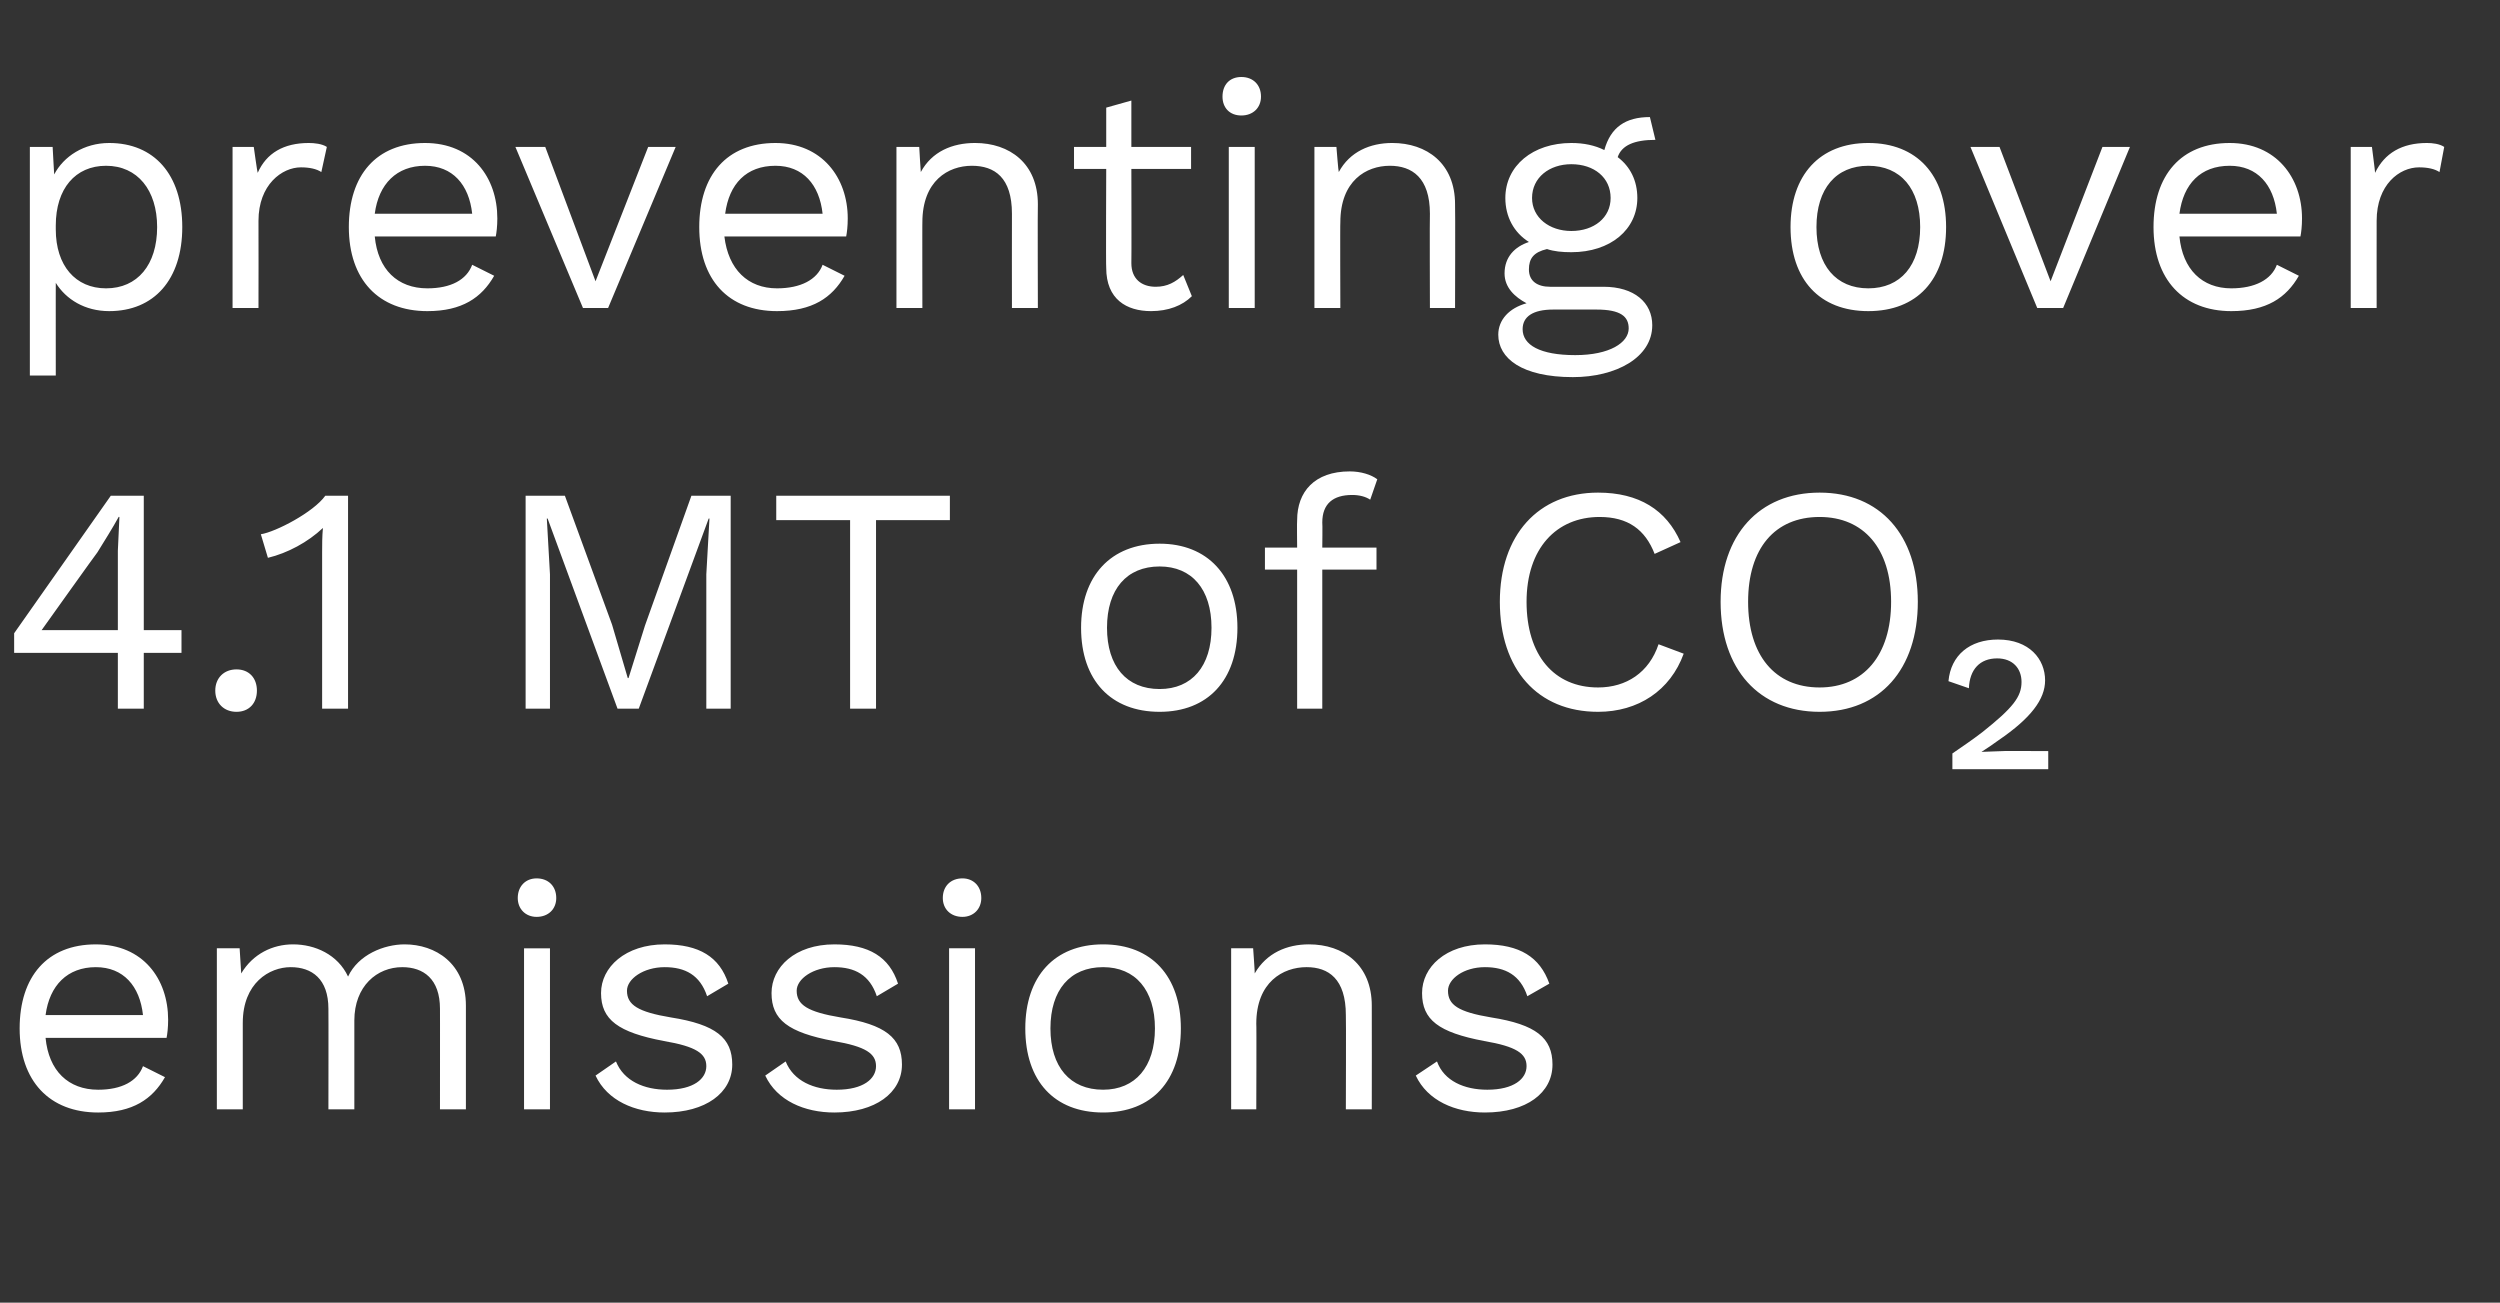
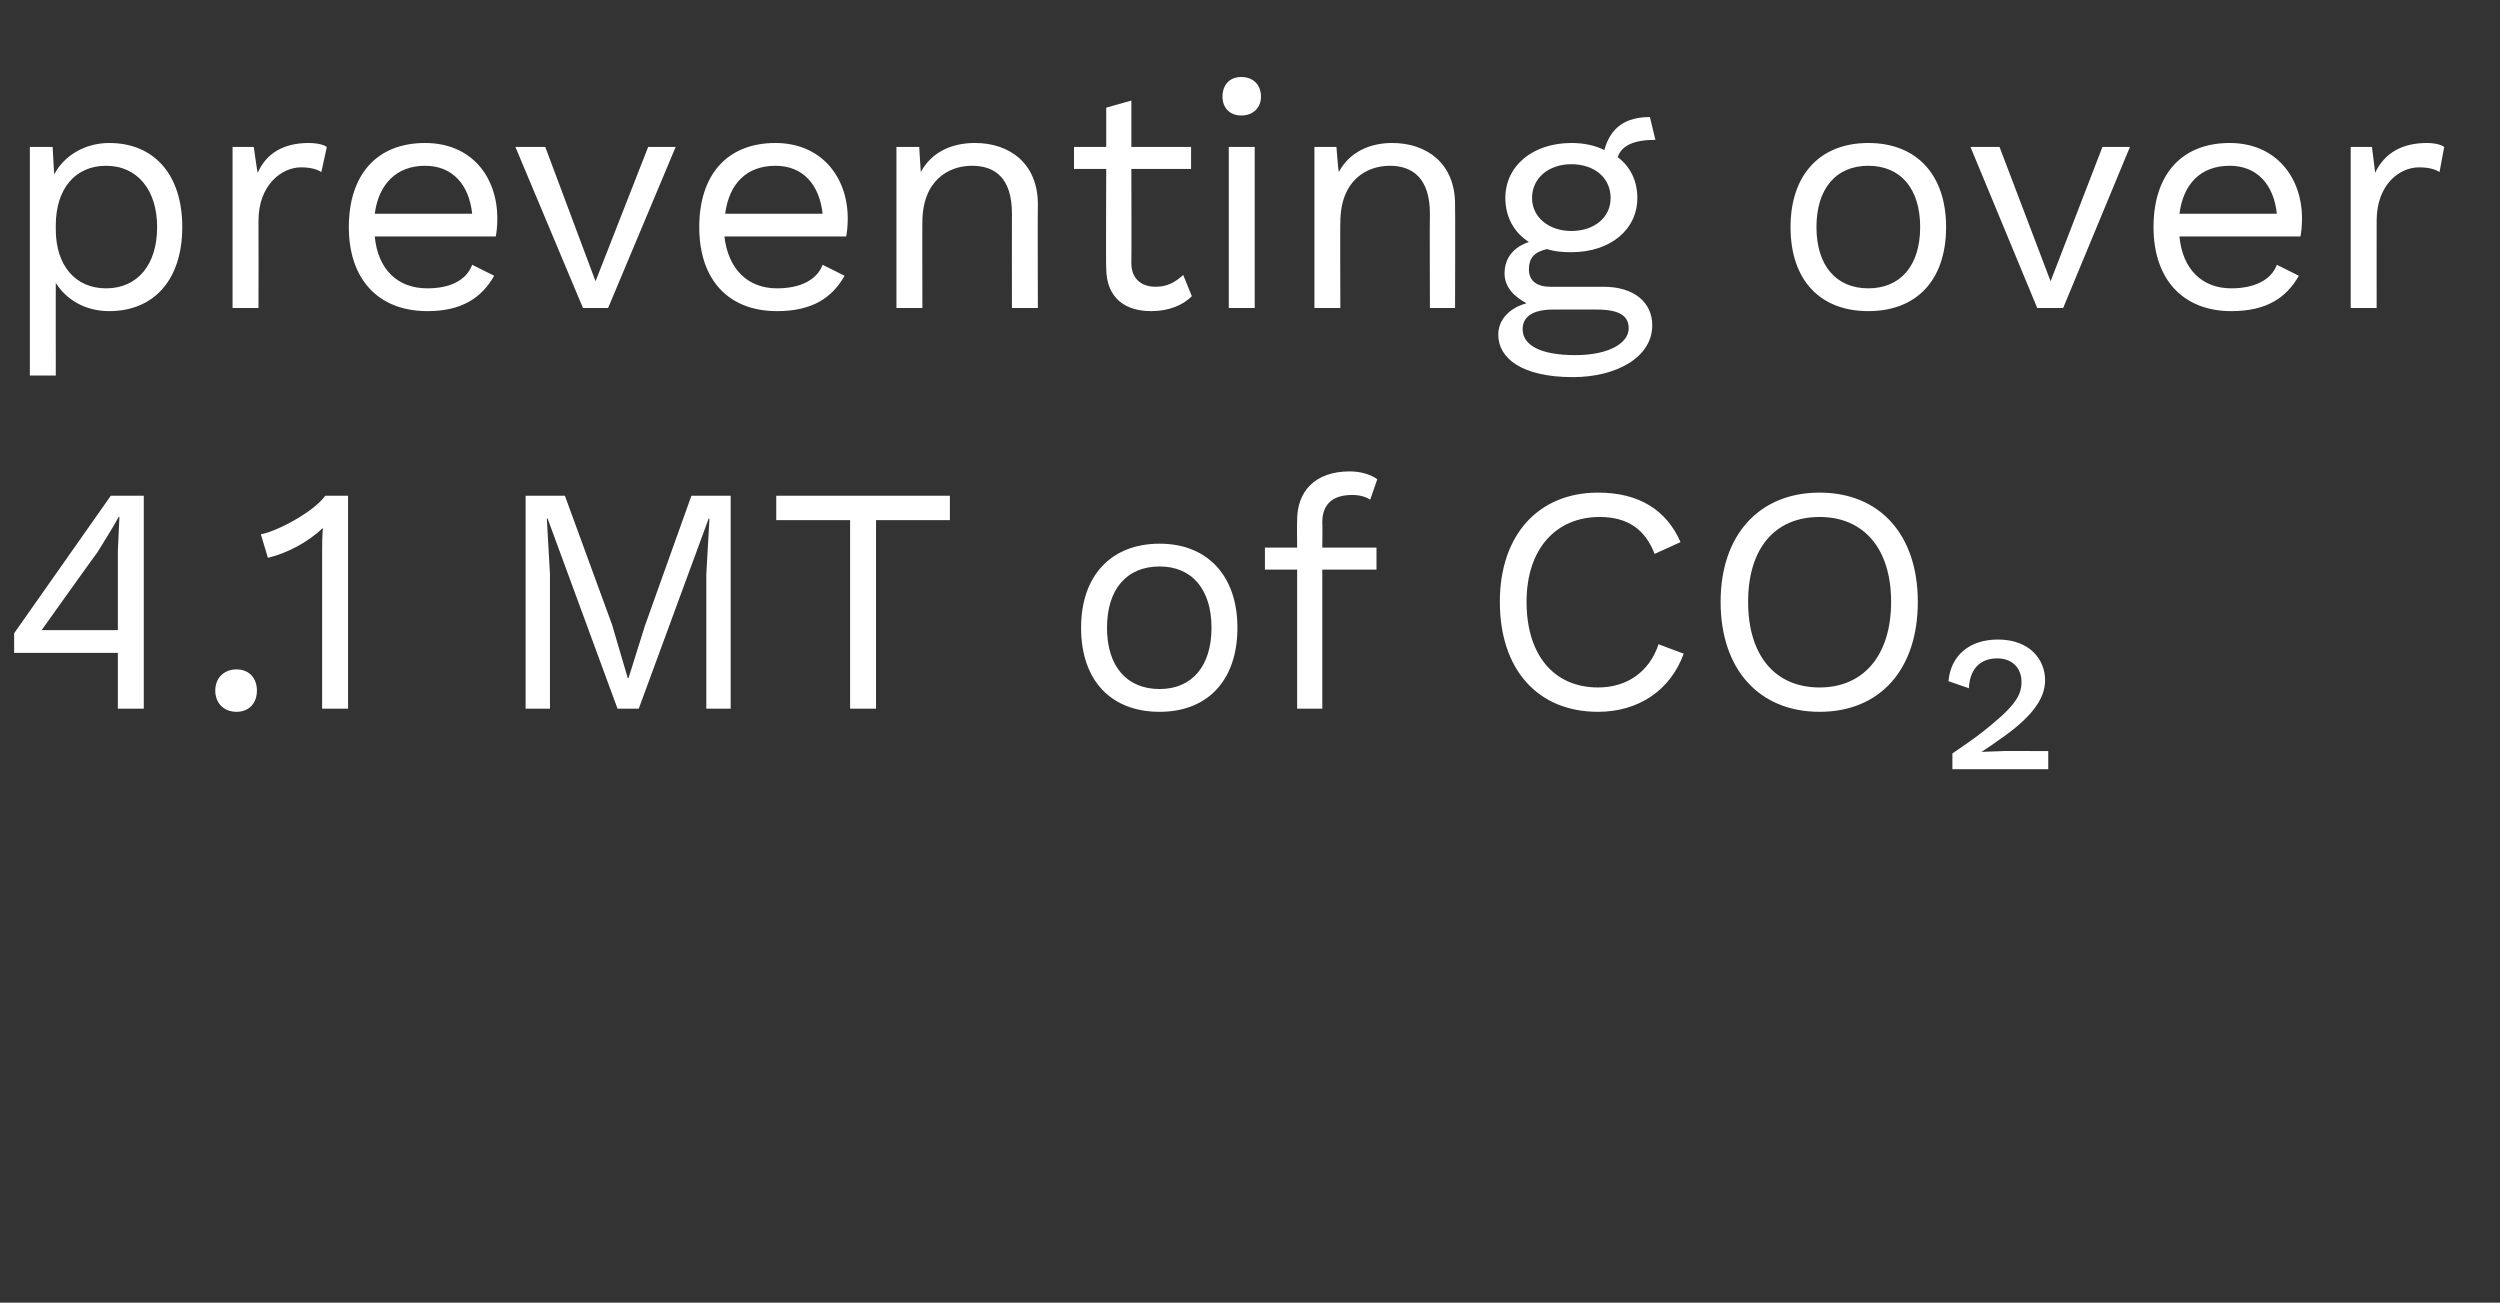
<svg xmlns="http://www.w3.org/2000/svg" version="1.1" width="318.2px" height="165.8px" viewBox="0 -8 318.2 165.8" style="top:-8px">
  <rect x="0" y="-8" width="318.2" height="165.8" fill="#333333" stroke="none" />
  <desc>preventing over 4.1 MT of CO₂ emissions</desc>
  <defs />
  <g id="Polygon25961">
-     <path d="m21.2 124.1c0 0-15.4 0-15.4 0c.4 4.2 2.9 6.6 6.7 6.6c3 0 5-1.1 5.7-3c0 0 2.8 1.4 2.8 1.4c-1.6 2.8-4.1 4.5-8.5 4.5c-6.2 0-10-4-10-10.7c0-6.6 3.5-10.7 9.7-10.7c6 0 9.2 4.4 9.2 9.6c0 1-.1 1.8-.2 2.3zm-15.4-2.9c0 0 12.4 0 12.4 0c-.4-3.7-2.5-6.1-6-6.1c-3.6 0-5.9 2.3-6.4 6.1zm53.5-1.2c-.01.04 0 13.2 0 13.2l-3.3 0c0 0 .01-12.83 0-12.8c0-3.8-2.1-5.3-4.8-5.3c-3.2 0-6.1 2.4-6.1 6.8c0 .03 0 11.3 0 11.3l-3.3 0c0 0 .02-12.83 0-12.8c0-3.8-2.1-5.3-4.8-5.3c-2.7 0-6.1 2-6.1 7.1c.01.01 0 11 0 11l-3.3 0l0-20.5l2.9 0c0 0 .21 3.16.2 3.2c1.5-2.5 4-3.7 6.6-3.7c2.8 0 5.7 1.3 7 4.1c1.3-2.8 4.6-4.1 7.2-4.1c3.9 0 7.8 2.4 7.8 7.8zm6.6-13.7c0-1.5 1-2.5 2.4-2.5c1.5 0 2.5 1 2.5 2.5c0 1.4-1 2.4-2.5 2.4c-1.4 0-2.4-1-2.4-2.4zm4.1 26.9l-3.3 0l0-20.5l3.3 0l0 20.5zm5.8-4.3c0 0 2.6-1.8 2.6-1.8c1 2.5 3.6 3.6 6.5 3.6c3.4 0 5-1.4 5-3c0-1.6-1.3-2.5-5.4-3.2c-5.8-1.1-8-2.7-8-6.1c0-3.3 3.1-6.2 8.1-6.2c4.4 0 7 1.6 8.1 5c0 0-2.7 1.6-2.7 1.6c-.9-2.7-2.8-3.7-5.4-3.7c-2.7 0-4.8 1.5-4.8 3c0 1.8 1.4 2.7 5.6 3.4c5.7.9 7.8 2.6 7.8 6c0 3.6-3.4 6.1-8.6 6.1c-3.8 0-7.3-1.5-8.8-4.7zm21.6 0c0 0 2.6-1.8 2.6-1.8c1 2.5 3.6 3.6 6.5 3.6c3.4 0 5-1.4 5-3c0-1.6-1.3-2.5-5.4-3.2c-5.8-1.1-7.9-2.7-7.9-6.1c0-3.3 3-6.2 8-6.2c4.4 0 7 1.6 8.1 5c0 0-2.7 1.6-2.7 1.6c-.9-2.7-2.8-3.7-5.4-3.7c-2.7 0-4.8 1.5-4.8 3c0 1.8 1.4 2.7 5.6 3.4c5.7.9 7.8 2.6 7.8 6c0 3.6-3.4 6.1-8.6 6.1c-3.8 0-7.3-1.5-8.8-4.7zm22.6-22.6c0-1.5 1-2.5 2.5-2.5c1.4 0 2.4 1 2.4 2.5c0 1.4-1 2.4-2.4 2.4c-1.5 0-2.5-1-2.5-2.4zm4.1 26.9l-3.3 0l0-20.5l3.3 0l0 20.5zm26.2-10.3c0 6.7-3.7 10.7-9.9 10.7c-6.2 0-9.9-4-9.9-10.7c0-6.6 3.7-10.7 9.9-10.7c6.2 0 9.9 4.1 9.9 10.7zm-16.6 0c0 4.9 2.5 7.8 6.7 7.8c4.1 0 6.6-2.9 6.6-7.8c0-4.9-2.5-7.8-6.6-7.8c-4.2 0-6.7 2.9-6.7 7.8zm40.9-2.9c.02.04 0 13.2 0 13.2l-3.3 0c0 0 .04-12.01 0-12c0-4.6-2.2-6.1-5-6.1c-3 0-6.4 1.9-6.4 7.2c.04-.05 0 10.9 0 10.9l-3.2 0l0-20.5l2.8 0c0 0 .23 3.16.2 3.2c1.5-2.6 4.1-3.7 6.9-3.7c4.4 0 8 2.6 8 7.8zm5.6 8.9c0 0 2.7-1.8 2.7-1.8c.9 2.5 3.5 3.6 6.4 3.6c3.4 0 5-1.4 5-3c0-1.6-1.3-2.5-5.4-3.2c-5.8-1.1-7.9-2.7-7.9-6.1c0-3.3 3-6.2 8-6.2c4.4 0 7 1.6 8.2 5c0 0-2.8 1.6-2.8 1.6c-.9-2.7-2.8-3.7-5.4-3.7c-2.7 0-4.7 1.5-4.7 3c0 1.8 1.3 2.7 5.5 3.4c5.7.9 7.8 2.6 7.8 6c0 3.6-3.3 6.1-8.6 6.1c-3.8 0-7.3-1.5-8.8-4.7z" stroke="none" fill="#fff" />
-   </g>
+     </g>
  <g id="Polygon25960">
-     <path d="m23.1 75.1l-4.8 0l0 7.1l-3.3 0l0-7.1l-13.2 0l0-2.5l12.3-17.5l4.2 0l0 17.1l4.8 0l0 2.9zm-17.8-2.9l9.7 0l0-10.1l.2-4.3c0 0-.11-.04-.1 0c-.7 1.3-1.9 3.2-2.7 4.5c-.02-.03-7.1 9.9-7.1 9.9zm27.4 7.7c0 1.6-1 2.7-2.6 2.7c-1.6 0-2.7-1.1-2.7-2.7c0-1.6 1.1-2.7 2.7-2.7c1.6 0 2.6 1.1 2.6 2.7zm11.6-24.8l0 27.1l-3.3 0c0 0 0-19.88 0-19.9c0-.9 0-2 .1-3.1c-1.9 1.8-4.5 3.2-7 3.8c0 0-.9-3-.9-3c1.9-.3 6.7-2.8 8.2-4.9c.01 0 2.9 0 2.9 0zm48.7 27.1l-3.1 0l0-17.1l.4-7.1l-.1 0l-8.9 24.2l-2.7 0l-8.9-24.2l-.1 0l.4 7.1l0 17.1l-3.1 0l0-27.1l5 0l6 16.4l2 6.8l.1 0l2.1-6.7l5.9-16.5l5 0l0 27.1zm27.9-24l-9.4 0l0 24l-3.3 0l0-24l-9.4 0l0-3.1l22.1 0l0 3.1zm36.6 13.7c0 6.7-3.8 10.7-9.9 10.7c-6.2 0-10-4-10-10.7c0-6.6 3.8-10.7 10-10.7c6.1 0 9.9 4.1 9.9 10.7zm-16.6 0c0 4.9 2.5 7.8 6.7 7.8c4.1 0 6.6-2.9 6.6-7.8c0-4.9-2.5-7.8-6.6-7.8c-4.2 0-6.7 2.9-6.7 7.8zm27.4-10.2l6.9 0l0 2.8l-6.9 0l0 17.7l-3.2 0l0-17.7l-4.1 0l0-2.8l4.1 0c0 0-.04-3.48 0-3.5c0-3.6 2.2-6.2 6.7-6.2c1.4 0 2.7.4 3.5 1c0 0-.9 2.6-.9 2.6c-.6-.4-1.4-.6-2.3-.6c-2.4 0-3.8 1.1-3.8 3.5c.04.04 0 3.2 0 3.2zm35.1 20.9c-7.7 0-12.5-5.4-12.5-14c0-8.5 4.9-13.9 12.5-13.9c5.2 0 8.7 2.2 10.5 6.3c0 0-3.3 1.5-3.3 1.5c-1.2-3.1-3.4-4.7-7-4.7c-5.5 0-9.3 4-9.3 10.8c0 6.8 3.5 10.9 9.1 10.9c3.6 0 6.5-1.9 7.7-5.5c0 0 3.2 1.2 3.2 1.2c-1.7 4.7-5.8 7.4-10.9 7.4zm40.7-14c0 8.6-4.8 14-12.5 14c-7.7 0-12.6-5.4-12.6-14c0-8.5 4.9-13.9 12.6-13.9c7.7 0 12.5 5.4 12.5 13.9zm-21.6 0c0 6.8 3.4 10.9 9.1 10.9c5.6 0 9.1-4.1 9.1-10.9c0-6.8-3.5-10.8-9.1-10.8c-5.7 0-9.1 4-9.1 10.8zm26 19.3c1.3-.9 2.5-1.7 3.8-2.7c3.9-3.1 5-4.5 5-6.4c0-1.7-1.1-3-3.1-3c-2.2 0-3.5 1.4-3.6 3.8c0 0-2.6-.9-2.6-.9c.3-3.3 2.7-5.3 6.3-5.3c4 0 6 2.5 6 5.2c0 2.4-1.8 4.8-5.9 7.6c-.7.5-1.4 1-2.2 1.5c0 0 0 0 0 0c.5 0 2.1-.1 2.7-.1c-.05-.03 5.8 0 5.8 0l0 2.3l-12.2 0c0 0 0-1.96 0-2z" stroke="none" fill="#fff" />
+     <path d="m23.1 75.1l-4.8 0l0 7.1l-3.3 0l0-7.1l-13.2 0l0-2.5l12.3-17.5l4.2 0l0 17.1l0 2.9zm-17.8-2.9l9.7 0l0-10.1l.2-4.3c0 0-.11-.04-.1 0c-.7 1.3-1.9 3.2-2.7 4.5c-.02-.03-7.1 9.9-7.1 9.9zm27.4 7.7c0 1.6-1 2.7-2.6 2.7c-1.6 0-2.7-1.1-2.7-2.7c0-1.6 1.1-2.7 2.7-2.7c1.6 0 2.6 1.1 2.6 2.7zm11.6-24.8l0 27.1l-3.3 0c0 0 0-19.88 0-19.9c0-.9 0-2 .1-3.1c-1.9 1.8-4.5 3.2-7 3.8c0 0-.9-3-.9-3c1.9-.3 6.7-2.8 8.2-4.9c.01 0 2.9 0 2.9 0zm48.7 27.1l-3.1 0l0-17.1l.4-7.1l-.1 0l-8.9 24.2l-2.7 0l-8.9-24.2l-.1 0l.4 7.1l0 17.1l-3.1 0l0-27.1l5 0l6 16.4l2 6.8l.1 0l2.1-6.7l5.9-16.5l5 0l0 27.1zm27.9-24l-9.4 0l0 24l-3.3 0l0-24l-9.4 0l0-3.1l22.1 0l0 3.1zm36.6 13.7c0 6.7-3.8 10.7-9.9 10.7c-6.2 0-10-4-10-10.7c0-6.6 3.8-10.7 10-10.7c6.1 0 9.9 4.1 9.9 10.7zm-16.6 0c0 4.9 2.5 7.8 6.7 7.8c4.1 0 6.6-2.9 6.6-7.8c0-4.9-2.5-7.8-6.6-7.8c-4.2 0-6.7 2.9-6.7 7.8zm27.4-10.2l6.9 0l0 2.8l-6.9 0l0 17.7l-3.2 0l0-17.7l-4.1 0l0-2.8l4.1 0c0 0-.04-3.48 0-3.5c0-3.6 2.2-6.2 6.7-6.2c1.4 0 2.7.4 3.5 1c0 0-.9 2.6-.9 2.6c-.6-.4-1.4-.6-2.3-.6c-2.4 0-3.8 1.1-3.8 3.5c.04.04 0 3.2 0 3.2zm35.1 20.9c-7.7 0-12.5-5.4-12.5-14c0-8.5 4.9-13.9 12.5-13.9c5.2 0 8.7 2.2 10.5 6.3c0 0-3.3 1.5-3.3 1.5c-1.2-3.1-3.4-4.7-7-4.7c-5.5 0-9.3 4-9.3 10.8c0 6.8 3.5 10.9 9.1 10.9c3.6 0 6.5-1.9 7.7-5.5c0 0 3.2 1.2 3.2 1.2c-1.7 4.7-5.8 7.4-10.9 7.4zm40.7-14c0 8.6-4.8 14-12.5 14c-7.7 0-12.6-5.4-12.6-14c0-8.5 4.9-13.9 12.6-13.9c7.7 0 12.5 5.4 12.5 13.9zm-21.6 0c0 6.8 3.4 10.9 9.1 10.9c5.6 0 9.1-4.1 9.1-10.9c0-6.8-3.5-10.8-9.1-10.8c-5.7 0-9.1 4-9.1 10.8zm26 19.3c1.3-.9 2.5-1.7 3.8-2.7c3.9-3.1 5-4.5 5-6.4c0-1.7-1.1-3-3.1-3c-2.2 0-3.5 1.4-3.6 3.8c0 0-2.6-.9-2.6-.9c.3-3.3 2.7-5.3 6.3-5.3c4 0 6 2.5 6 5.2c0 2.4-1.8 4.8-5.9 7.6c-.7.5-1.4 1-2.2 1.5c0 0 0 0 0 0c.5 0 2.1-.1 2.7-.1c-.05-.03 5.8 0 5.8 0l0 2.3l-12.2 0c0 0 0-1.96 0-2z" stroke="none" fill="#fff" />
  </g>
  <g id="Polygon25959">
    <path d="m23.2 20.9c0 6.7-3.6 10.7-9.3 10.7c-3.1 0-5.5-1.5-6.8-3.6c-.01-.04 0 11.8 0 11.8l-3.3 0l0-29.1l2.9 0c0 0 .19 3.53.2 3.5c1.2-2.3 3.8-4 7-4c5.7 0 9.3 4 9.3 10.7zm-3.2 0c0-4.7-2.5-7.8-6.5-7.8c-3.9 0-6.4 2.9-6.4 7.6c0 0 0 .5 0 .5c0 4.6 2.5 7.5 6.4 7.5c4 0 6.5-3 6.5-7.8zm21.6-10.2c0 0-.7 3.2-.7 3.2c-.6-.4-1.5-.6-2.6-.6c-2.4 0-5.4 2.2-5.4 6.8c.02-.01 0 11.1 0 11.1l-3.3 0l0-20.5l2.7 0c0 0 .46 3.32.5 3.3c1.1-2.5 3.3-3.8 6.5-3.8c.7 0 1.7.1 2.3.5zm21.5 11.4c0 0-15.4 0-15.4 0c.4 4.2 2.9 6.6 6.7 6.6c3 0 5-1.1 5.7-3c0 0 2.8 1.4 2.8 1.4c-1.6 2.8-4.1 4.5-8.5 4.5c-6.2 0-10-4-10-10.7c0-6.6 3.5-10.7 9.7-10.7c6 0 9.2 4.4 9.2 9.6c0 1-.1 1.8-.2 2.3zm-15.4-2.9c0 0 12.4 0 12.4 0c-.4-3.7-2.5-6.1-6-6.1c-3.6 0-5.9 2.3-6.4 6.1zm38.3-8.5l-8.6 20.5l-3.2 0l-8.6-20.5l3.8 0l6.4 17.1l6.7-17.1l3.5 0zm21.7 11.4c0 0-15.5 0-15.5 0c.5 4.2 3 6.6 6.7 6.6c3 0 5.1-1.1 5.8-3c0 0 2.8 1.4 2.8 1.4c-1.6 2.8-4.1 4.5-8.6 4.5c-6.2 0-9.9-4-9.9-10.7c0-6.6 3.5-10.7 9.7-10.7c5.9 0 9.2 4.4 9.2 9.6c0 1-.1 1.8-.2 2.3zm-15.4-2.9c0 0 12.4 0 12.4 0c-.4-3.7-2.5-6.1-6-6.1c-3.7 0-5.9 2.3-6.4 6.1zm39.8-1.2c-.04.04 0 13.2 0 13.2l-3.3 0c0 0-.02-12.01 0-12c0-4.6-2.2-6.1-5.1-6.1c-3 0-6.3 1.9-6.3 7.2c-.02-.05 0 10.9 0 10.9l-3.3 0l0-20.5l2.9 0c0 0 .18 3.16.2 3.2c1.4-2.6 4-3.7 6.9-3.7c4.4 0 8 2.6 8 7.8zm19.6 11.7c-1.2 1.2-3 1.9-5.2 1.9c-3.1 0-5.7-1.5-5.7-5.5c-.05-.02 0-12.6 0-12.6l-4.1 0l0-2.8l4.1 0l0-5l3.2-.9l0 5.9l7.6 0l0 2.8l-7.6 0c0 0 .03 12 0 12c0 2 1.3 3 3.1 3c1.5 0 2.5-.6 3.5-1.5c0 0 1.1 2.7 1.1 2.7zm3.9-25.4c0-1.5.9-2.5 2.4-2.5c1.5 0 2.5 1 2.5 2.5c0 1.4-1 2.4-2.5 2.4c-1.5 0-2.4-1-2.4-2.4zm4.1 26.9l-3.3 0l0-20.5l3.3 0l0 20.5zm25.5-13.2c.04.04 0 13.2 0 13.2l-3.2 0c0 0-.04-12.01 0-12c0-4.6-2.3-6.1-5.1-6.1c-3 0-6.3 1.9-6.3 7.2c-.04-.05 0 10.9 0 10.9l-3.3 0l0-20.5l2.8 0c0 0 .25 3.16.3 3.2c1.4-2.6 4-3.7 6.8-3.7c4.4 0 8 2.6 8 7.8zm25.1 15.4c0 4.1-4.6 6.6-10.1 6.6c-6.5 0-9.5-2.4-9.5-5.4c0-1.9 1.4-3.4 3.6-4c-1.5-.8-2.8-2-2.8-3.8c0-2.1 1.3-3.4 3.1-4c-1.9-1.2-3-3.2-3-5.6c0-4.1 3.5-7 8.4-7c1.6 0 3 .3 4.2.9c.8-2.9 2.7-4.2 5.8-4.2c0 0 .7 2.9.7 2.9c-2.7 0-4.3.7-4.8 2.2c1.6 1.2 2.5 3 2.5 5.2c0 4-3.4 6.9-8.4 6.9c-1.2 0-2.2-.1-3.1-.4c-1.7.4-2.3 1.2-2.3 2.6c0 1.5 1.1 2.2 2.7 2.2c0 0 6.8 0 6.8 0c3.9 0 6.2 2 6.2 4.9zm-15.3-16.2c0 2.5 2.2 4.2 5 4.2c2.9 0 5-1.7 5-4.2c0-2.6-2.1-4.3-5-4.3c-2.8 0-5 1.7-5 4.3zm12.3 16.6c0-1.5-1-2.4-4.1-2.4c0 0-5.5 0-5.5 0c-2.6 0-3.9.9-3.9 2.5c0 2 2.2 3.3 6.7 3.3c4.4 0 6.8-1.6 6.8-3.4zm40.4-12.9c0 6.7-3.7 10.7-9.9 10.7c-6.2 0-9.9-4-9.9-10.7c0-6.6 3.7-10.7 9.9-10.7c6.2 0 9.9 4.1 9.9 10.7zm-16.5 0c0 4.9 2.5 7.8 6.6 7.8c4.1 0 6.6-2.9 6.6-7.8c0-4.9-2.5-7.8-6.6-7.8c-4.1 0-6.6 2.9-6.6 7.8zm39.9-10.2l-8.5 20.5l-3.3 0l-8.5-20.5l3.7 0l6.5 17.1l6.6-17.1l3.5 0zm21.7 11.4c0 0-15.4 0-15.4 0c.4 4.2 2.9 6.6 6.6 6.6c3 0 5.1-1.1 5.8-3c0 0 2.8 1.4 2.8 1.4c-1.6 2.8-4.1 4.5-8.6 4.5c-6.1 0-9.9-4-9.9-10.7c0-6.6 3.5-10.7 9.7-10.7c5.9 0 9.2 4.4 9.2 9.6c0 1-.1 1.8-.2 2.3zm-15.4-2.9c0 0 12.4 0 12.4 0c-.4-3.7-2.5-6.1-6-6.1c-3.7 0-5.9 2.3-6.4 6.1zm33.7-8.5c0 0-.6 3.2-.6 3.2c-.6-.4-1.5-.6-2.6-.6c-2.5 0-5.4 2.2-5.4 6.8c-.01-.01 0 11.1 0 11.1l-3.3 0l0-20.5l2.7 0c0 0 .43 3.32.4 3.3c1.2-2.5 3.4-3.8 6.6-3.8c.7 0 1.6.1 2.2.5z" stroke="none" fill="#fff" />
  </g>
</svg>